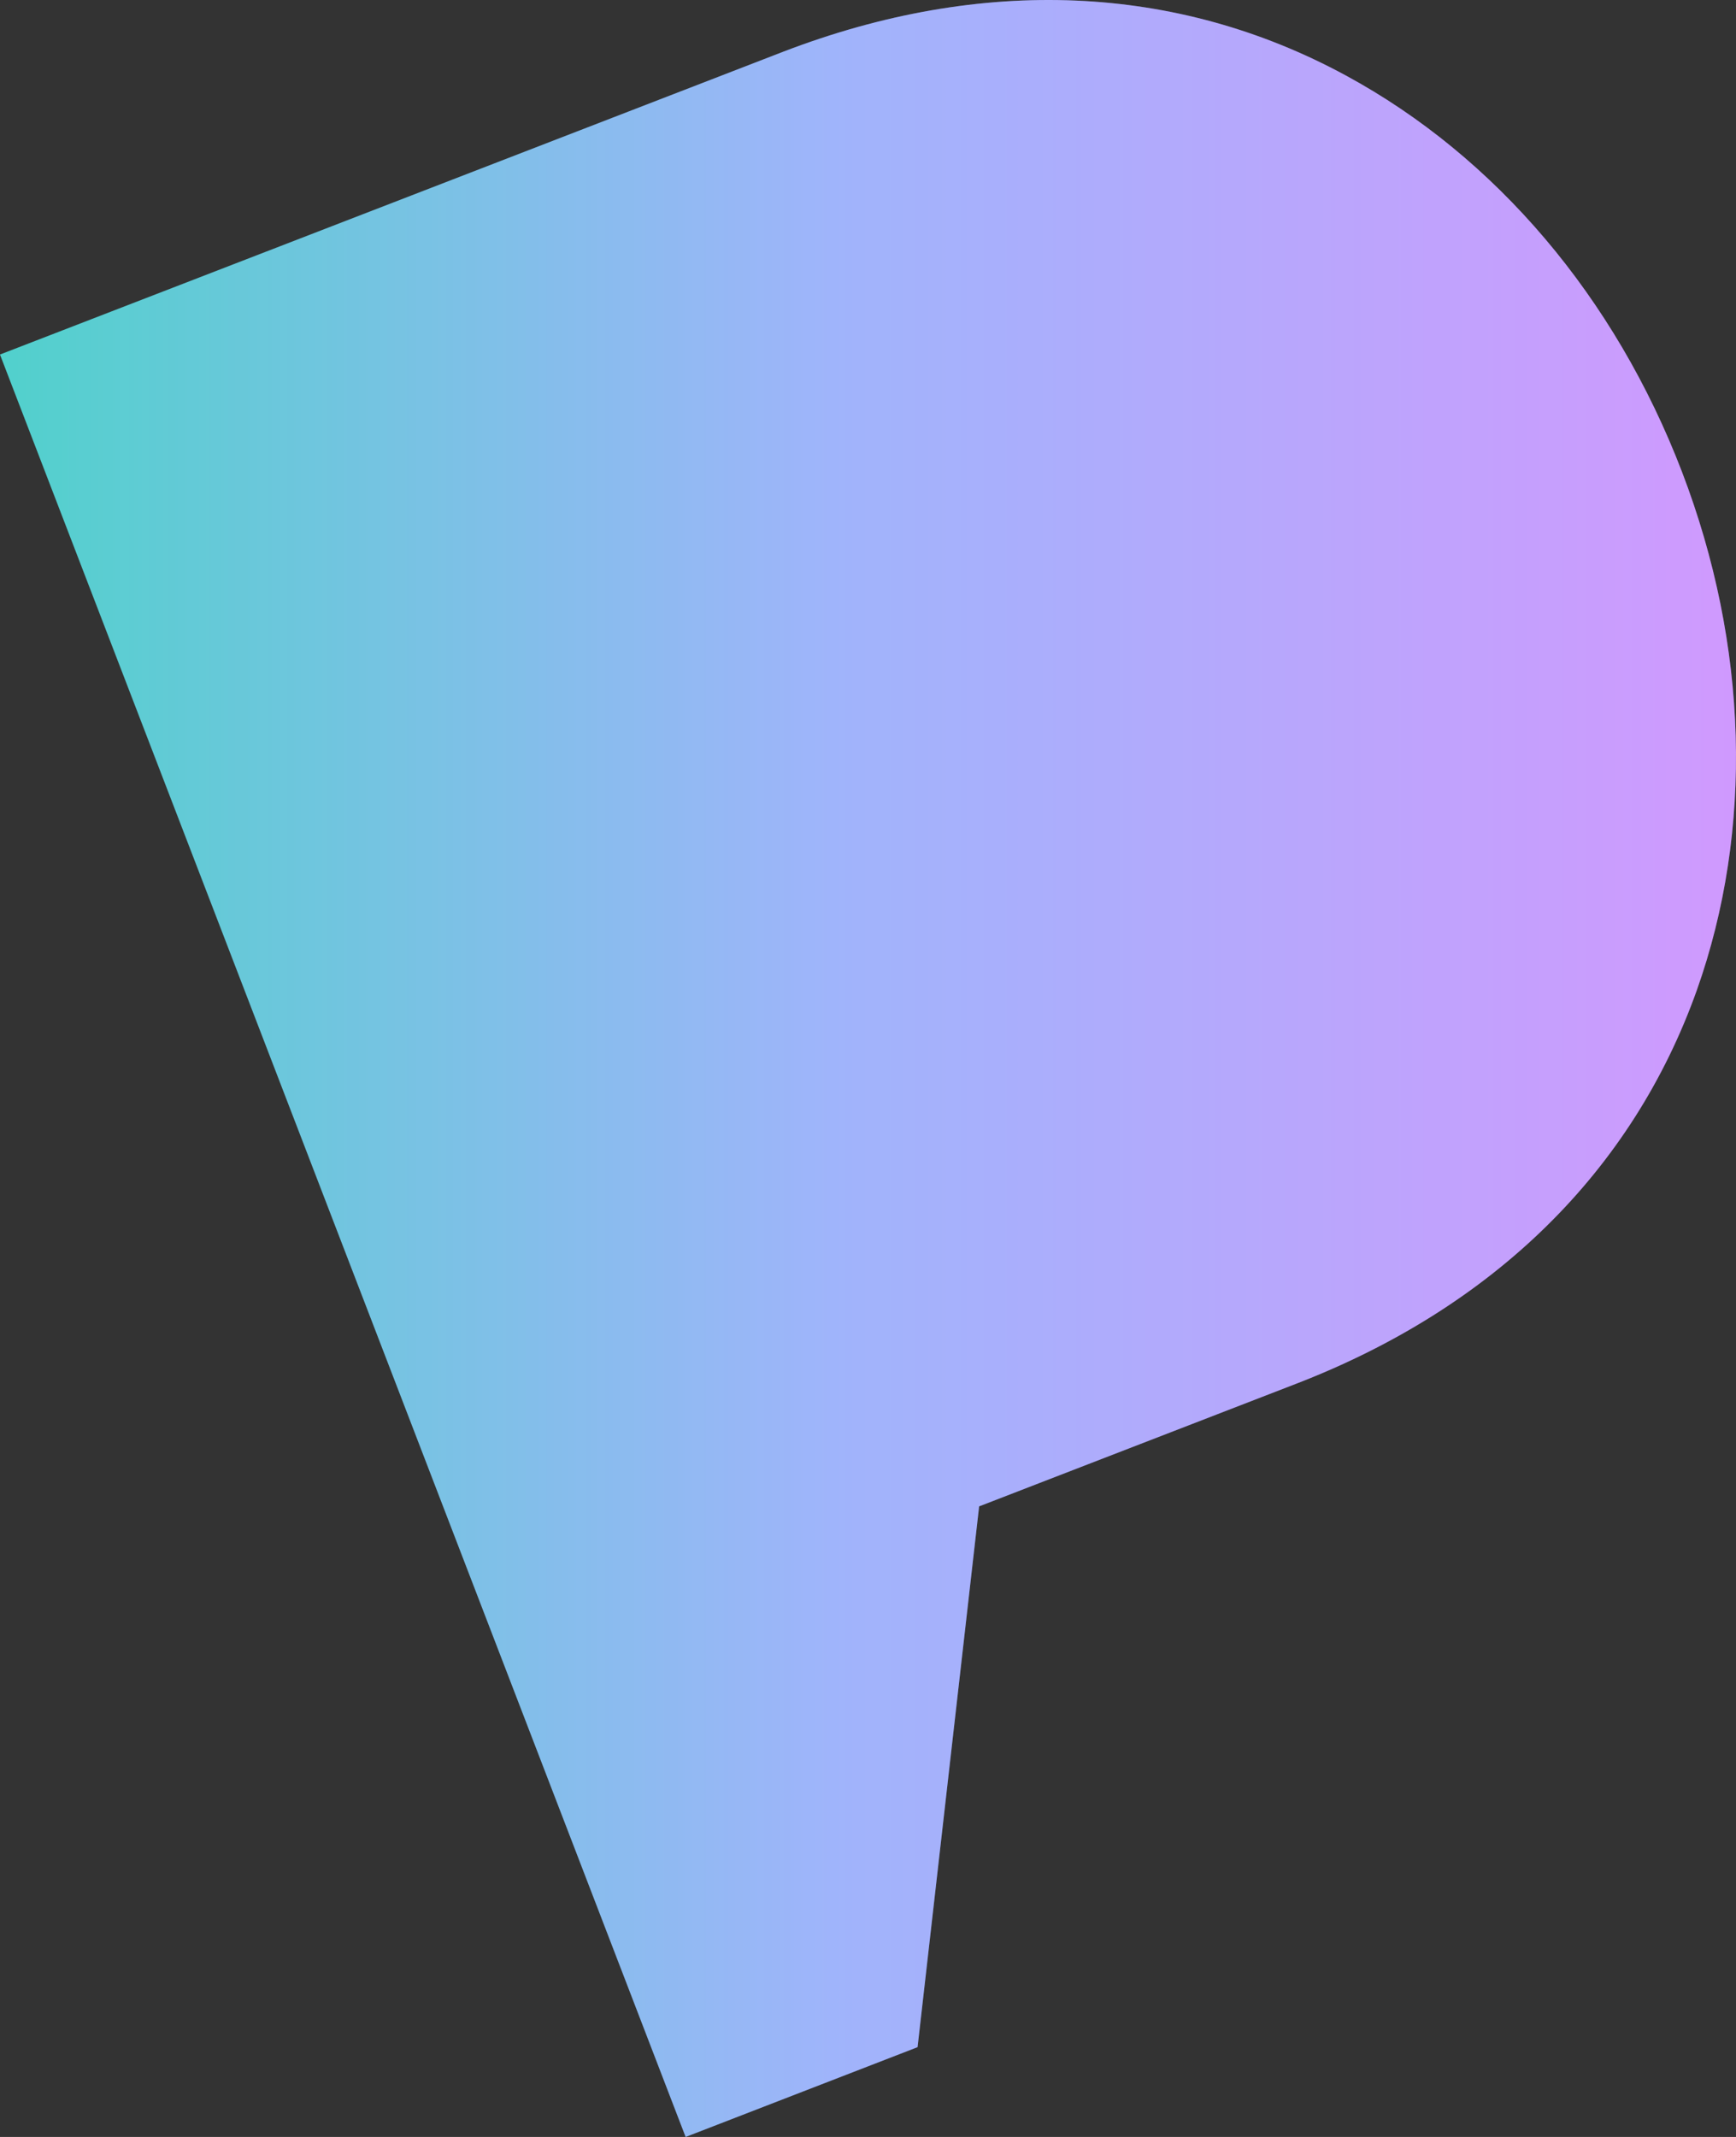
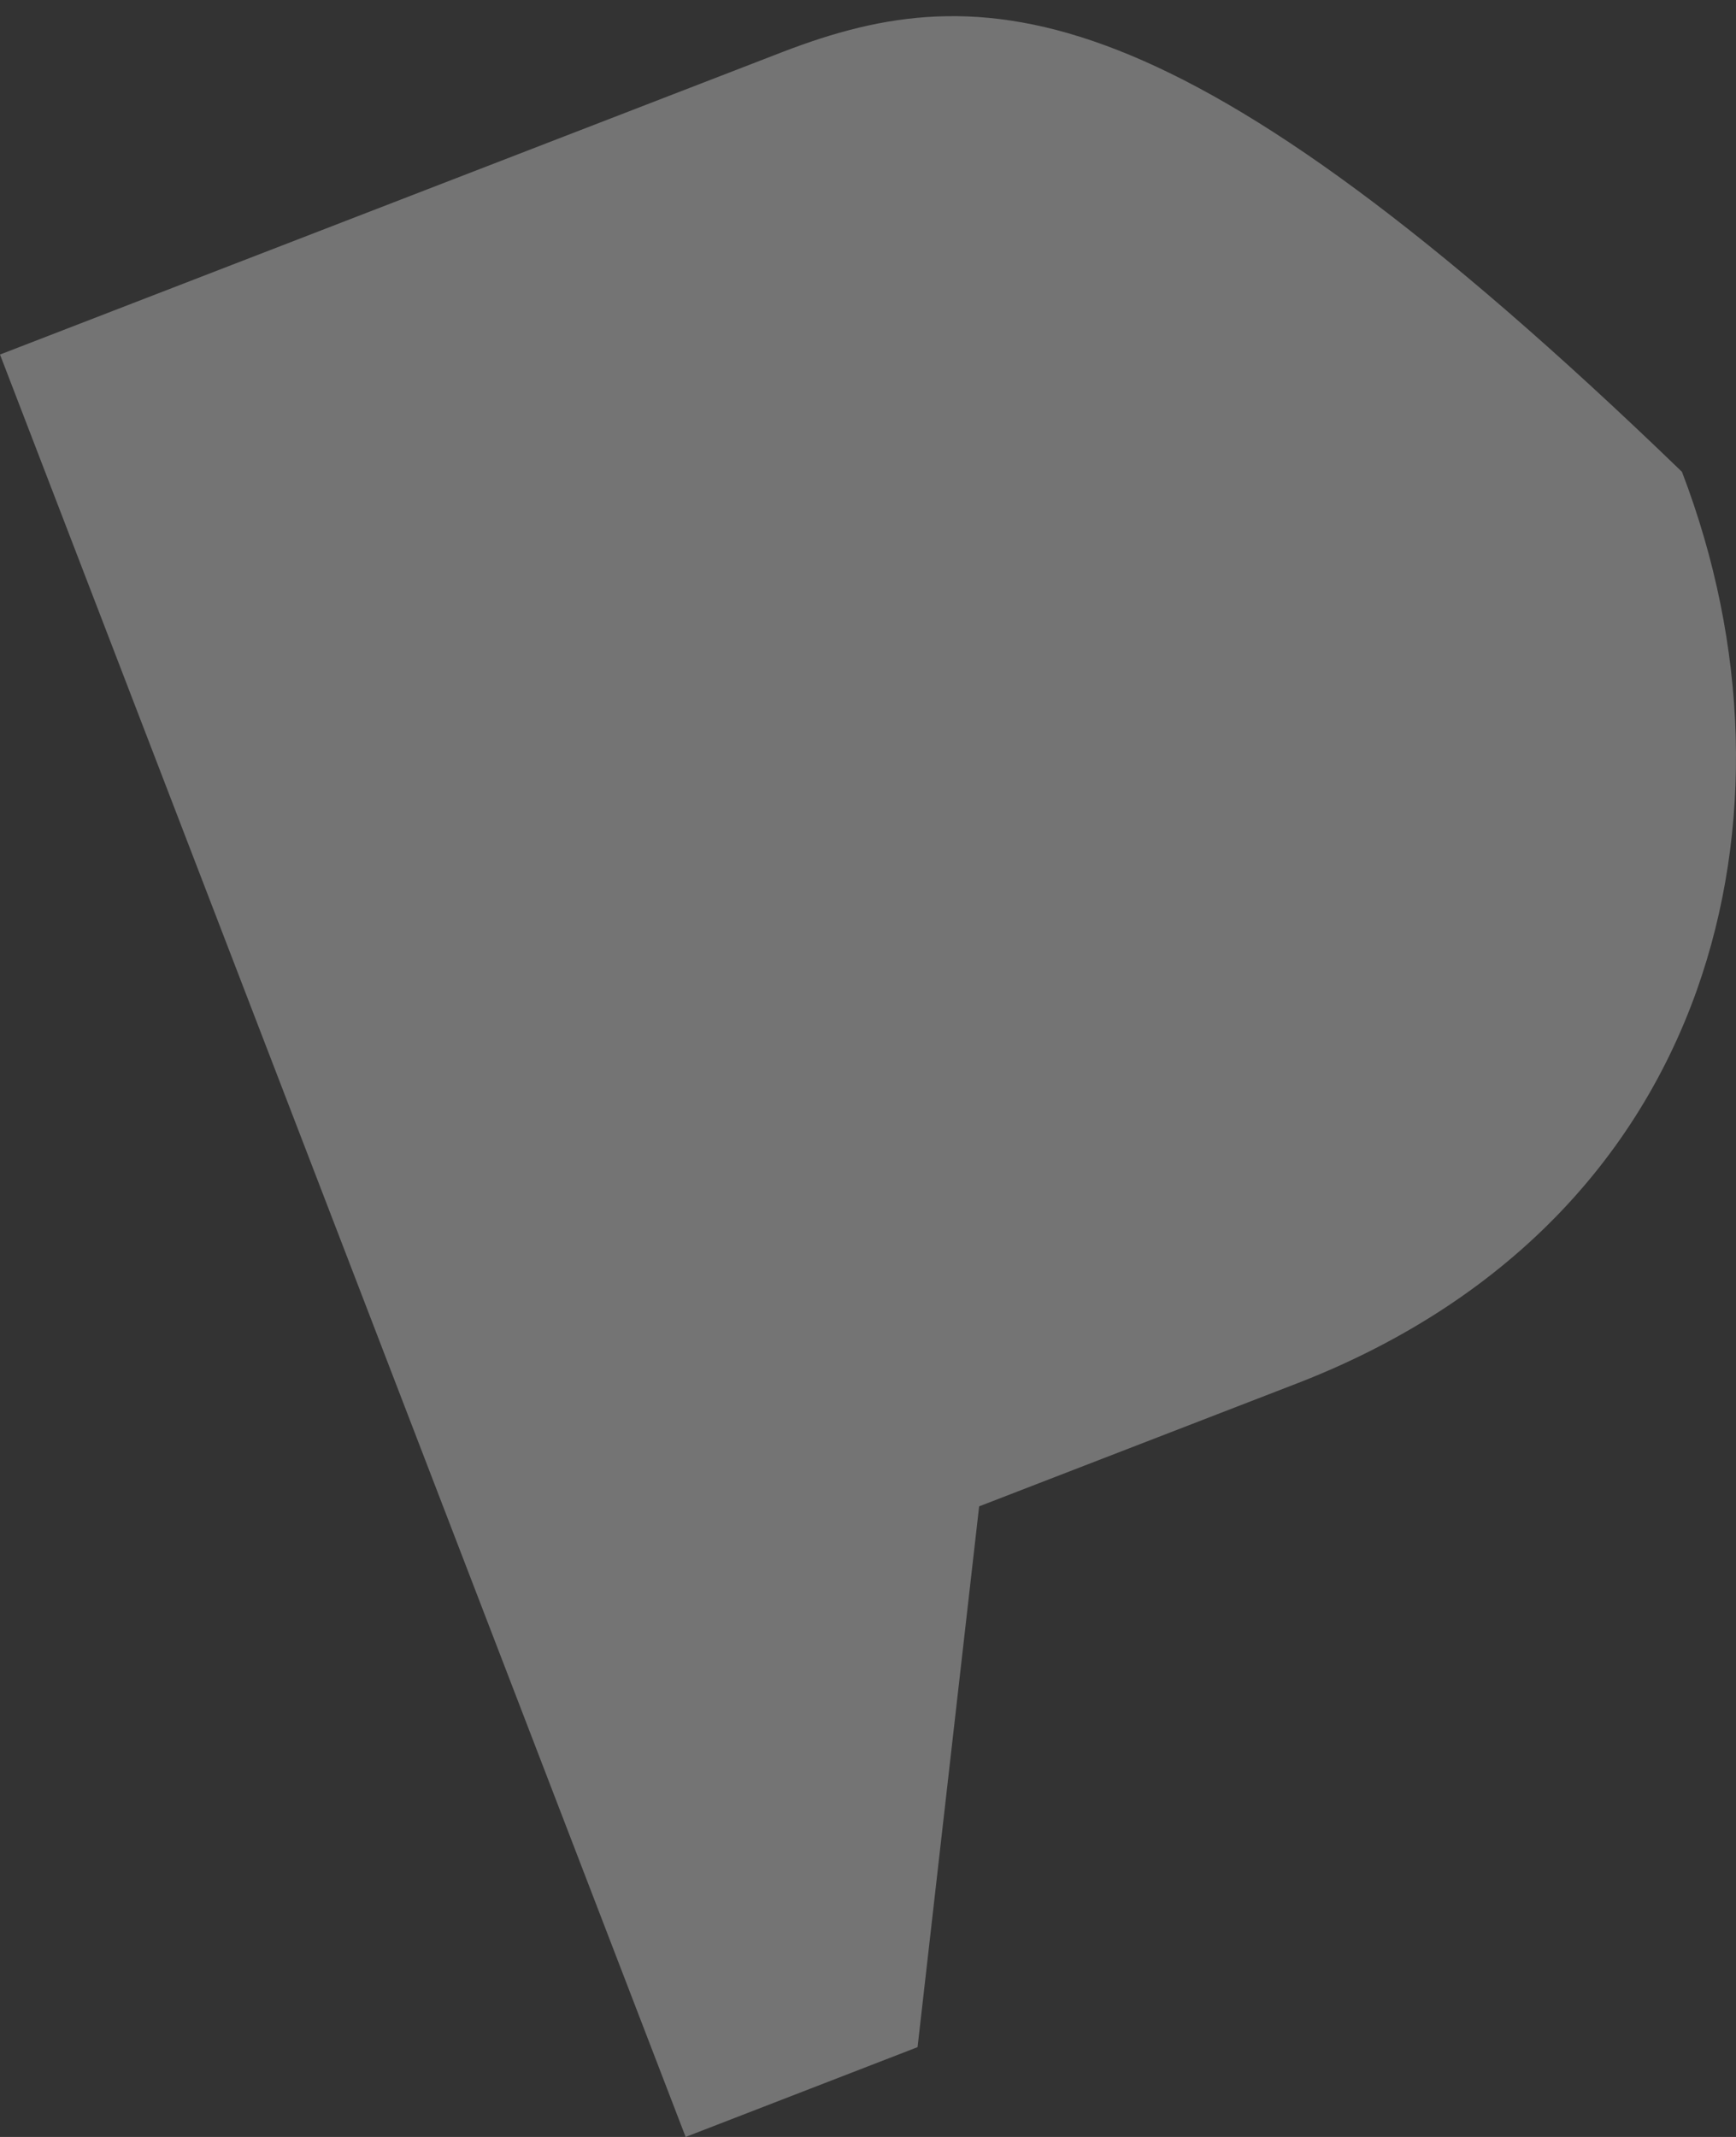
<svg xmlns="http://www.w3.org/2000/svg" width="65" height="80" viewBox="0 0 65 80" fill="none">
  <rect x="0" y="0" width="65" height="80" fill="#333333" stroke="none" />
-   <path d="M62.977 17.664C60.475 11.138 56.008 5.871 50.393 2.827C44.057 -0.611 36.77 -0.917 29.342 1.93L0 13.273L25.672 80L34.356 76.638L36.661 56.393L48.525 51.805C55.931 48.947 61.12 43.844 63.534 37.067C65.664 31.066 65.468 24.168 62.977 17.664Z" fill="url(#paint0_linear_495_21800)" />
-   <path d="M62.977 17.664C60.475 11.138 56.008 5.871 50.393 2.827C44.057 -0.611 36.77 -0.917 29.342 1.93L0 13.273L25.672 80L34.356 76.638L36.661 56.393L48.525 51.805C55.931 48.947 61.12 43.844 63.534 37.067C65.664 31.066 65.468 24.168 62.977 17.664Z" fill="white" fill-opacity="0.32" />
+   <path d="M62.977 17.664C44.057 -0.611 36.77 -0.917 29.342 1.93L0 13.273L25.672 80L34.356 76.638L36.661 56.393L48.525 51.805C55.931 48.947 61.12 43.844 63.534 37.067C65.664 31.066 65.468 24.168 62.977 17.664Z" fill="white" fill-opacity="0.32" />
  <defs>
    <linearGradient id="paint0_linear_495_21800" x1="0" y1="40.008" x2="65" y2="40.008" gradientUnits="userSpaceOnUse">
      <stop stop-color="#00BBB4" />
      <stop offset="0.48" stop-color="#7391F9" />
      <stop offset="1" stop-color="#BA6AFD" />
    </linearGradient>
  </defs>
</svg>